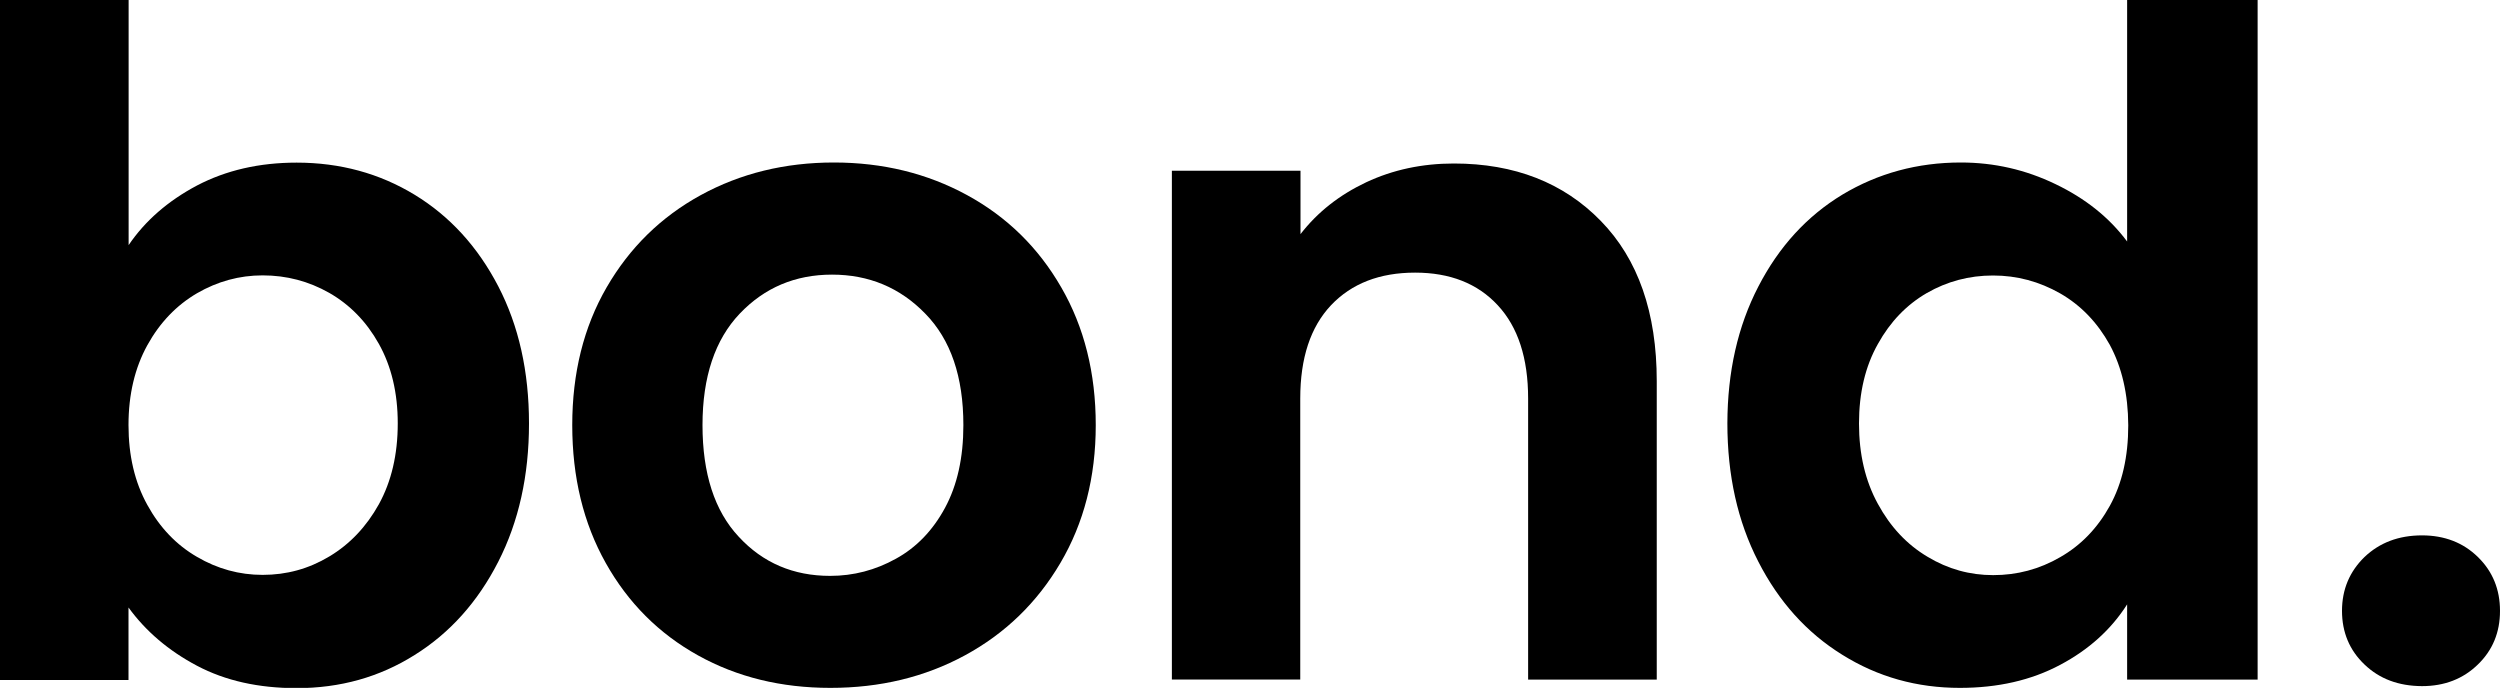
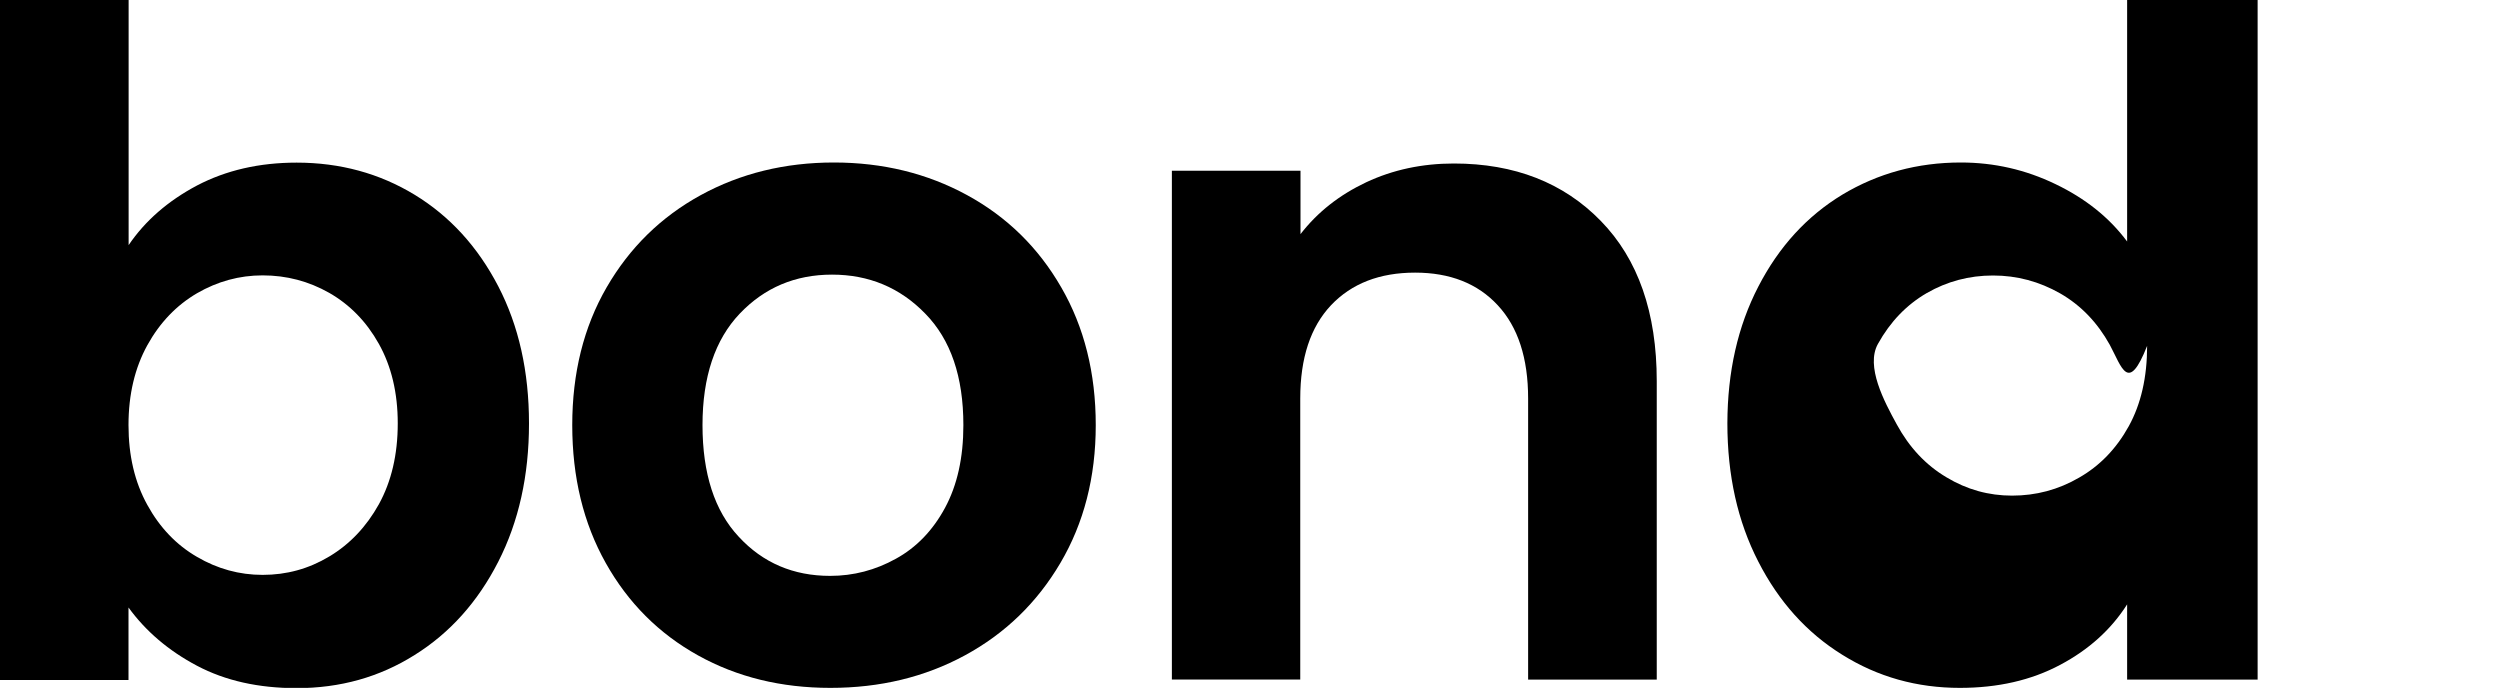
<svg xmlns="http://www.w3.org/2000/svg" xml:space="preserve" style="enable-background:new 0 0 200 55.03;" viewBox="0 0 200 55.03" y="0px" x="0px" id="_x31_" version="1.1">
  <style type="text/css">
	.st0{fill:#FFFFFF;}
</style>
  <g>
    <path d="M15.76,14.84c2.33-1.22,4.98-1.83,7.97-1.83c3.48,0,6.63,0.86,9.44,2.57c2.82,1.72,5.04,4.15,6.69,7.32   c1.64,3.16,2.46,6.82,2.46,10.98s-0.82,7.85-2.46,11.06c-1.64,3.21-3.87,5.7-6.69,7.46c-2.81,1.77-5.96,2.65-9.44,2.65   c-3.04,0-5.7-0.59-7.97-1.79s-4.1-2.76-5.48-4.66v5.8H0V0h10.29v19.61C11.61,17.66,13.44,16.07,15.76,14.84z M30.31,27.51   c-1-1.79-2.33-3.14-3.97-4.08c-1.64-0.93-3.41-1.4-5.33-1.4c-1.86,0-3.61,0.48-5.25,1.43c-1.64,0.96-2.97,2.34-3.97,4.15   s-1.51,3.94-1.51,6.39s0.5,4.58,1.51,6.4c1,1.82,2.33,3.2,3.97,4.15c1.64,0.96,3.39,1.44,5.25,1.44c1.91,0,3.68-0.48,5.33-1.47   c1.64-0.98,2.97-2.38,3.97-4.18c1-1.82,1.51-3.97,1.51-6.47C31.82,31.42,31.31,29.3,30.31,27.51z" />
    <path d="M55.84,52.43c-3.13-1.74-5.59-4.2-7.38-7.39s-2.68-6.86-2.68-11.03c0-4.16,0.91-7.84,2.75-11.02s4.35-5.64,7.53-7.38   C59.24,13.87,62.79,13,66.71,13s7.47,0.87,10.66,2.61s5.7,4.2,7.53,7.38c1.84,3.18,2.76,6.86,2.76,11.02   c0,4.16-0.95,7.84-2.83,11.03s-4.43,5.65-7.64,7.39s-6.79,2.6-10.76,2.6C62.5,55.03,58.97,54.17,55.84,52.43z M71.67,44.7   c1.64-0.9,2.95-2.26,3.93-4.07c0.98-1.82,1.47-4.01,1.47-6.62c0-3.87-1.01-6.84-3.05-8.92c-2.03-2.09-4.52-3.12-7.46-3.12   s-5.4,1.04-7.38,3.12c-1.98,2.08-2.98,5.06-2.98,8.92c0,3.87,0.96,6.86,2.9,8.93c1.93,2.09,4.37,3.13,7.31,3.13   C68.28,46.07,70.03,45.61,71.67,44.7z" />
    <path d="M128.06,17.67c2.99,3.06,4.48,7.34,4.48,12.82v23.88h-10.29V31.88c0-3.23-0.81-5.72-2.43-7.46   c-1.61-1.74-3.82-2.61-6.61-2.61c-2.84,0-5.08,0.87-6.73,2.61c-1.64,1.74-2.46,4.22-2.46,7.46v22.48H93.75v-40.7h10.29v5.07   c1.37-1.77,3.12-3.14,5.26-4.15c2.13-1,4.47-1.5,7.01-1.5C121.15,13.08,125.08,14.61,128.06,17.67z" />
-     <path d="M140.67,22.92c1.64-3.18,3.88-5.63,6.72-7.35c2.85-1.71,6.01-2.57,9.48-2.57c2.65,0,5.17,0.57,7.57,1.73   c2.4,1.15,4.31,2.68,5.73,4.59V0h10.44v54.37h-10.44v-6.02c-1.28,2.01-3.06,3.62-5.36,4.84c-2.31,1.23-4.98,1.84-8.02,1.84   c-3.43,0-6.56-0.87-9.41-2.65c-2.84-1.76-5.08-4.25-6.72-7.46c-1.65-3.21-2.47-6.89-2.47-11.06   C138.2,29.75,139.02,26.1,140.67,22.92z M168.78,27.58c-0.99-1.78-2.31-3.16-3.97-4.11c-1.67-0.95-3.45-1.43-5.37-1.43   c-1.91,0-3.67,0.47-5.29,1.4c-1.61,0.93-2.93,2.29-3.92,4.08c-1.01,1.79-1.51,3.91-1.51,6.36s0.5,4.59,1.51,6.43   c1,1.84,2.32,3.25,3.97,4.23c1.64,0.99,3.39,1.47,5.25,1.47c1.92,0,3.7-0.47,5.37-1.44c1.66-0.95,2.98-2.32,3.97-4.11   c0.98-1.78,1.47-3.92,1.47-6.43C170.25,31.52,169.75,29.38,168.78,27.58z" />
-     <path d="M189.16,53.16c-1.2-1.14-1.8-2.58-1.8-4.29c0-1.72,0.61-3.15,1.8-4.31c1.2-1.14,2.72-1.73,4.6-1.73   c1.8,0,3.3,0.58,4.47,1.73c1.18,1.15,1.77,2.59,1.77,4.31c0,1.72-0.59,3.15-1.77,4.29c-1.18,1.15-2.67,1.73-4.47,1.73   C191.88,54.88,190.36,54.31,189.16,53.16z" />
+     <path d="M140.67,22.92c1.64-3.18,3.88-5.63,6.72-7.35c2.85-1.71,6.01-2.57,9.48-2.57c2.65,0,5.17,0.57,7.57,1.73   c2.4,1.15,4.31,2.68,5.73,4.59V0h10.44v54.37h-10.44v-6.02c-1.28,2.01-3.06,3.62-5.36,4.84c-2.31,1.23-4.98,1.84-8.02,1.84   c-3.43,0-6.56-0.87-9.41-2.65c-2.84-1.76-5.08-4.25-6.72-7.46c-1.65-3.21-2.47-6.89-2.47-11.06   C138.2,29.75,139.02,26.1,140.67,22.92z M168.78,27.58c-0.99-1.78-2.31-3.16-3.97-4.11c-1.67-0.95-3.45-1.43-5.37-1.43   c-1.91,0-3.67,0.47-5.29,1.4c-1.61,0.93-2.93,2.29-3.92,4.08s0.5,4.59,1.51,6.43   c1,1.84,2.32,3.25,3.97,4.23c1.64,0.99,3.39,1.47,5.25,1.47c1.92,0,3.7-0.47,5.37-1.44c1.66-0.95,2.98-2.32,3.97-4.11   c0.98-1.78,1.47-3.92,1.47-6.43C170.25,31.52,169.75,29.38,168.78,27.58z" />
  </g>
</svg>